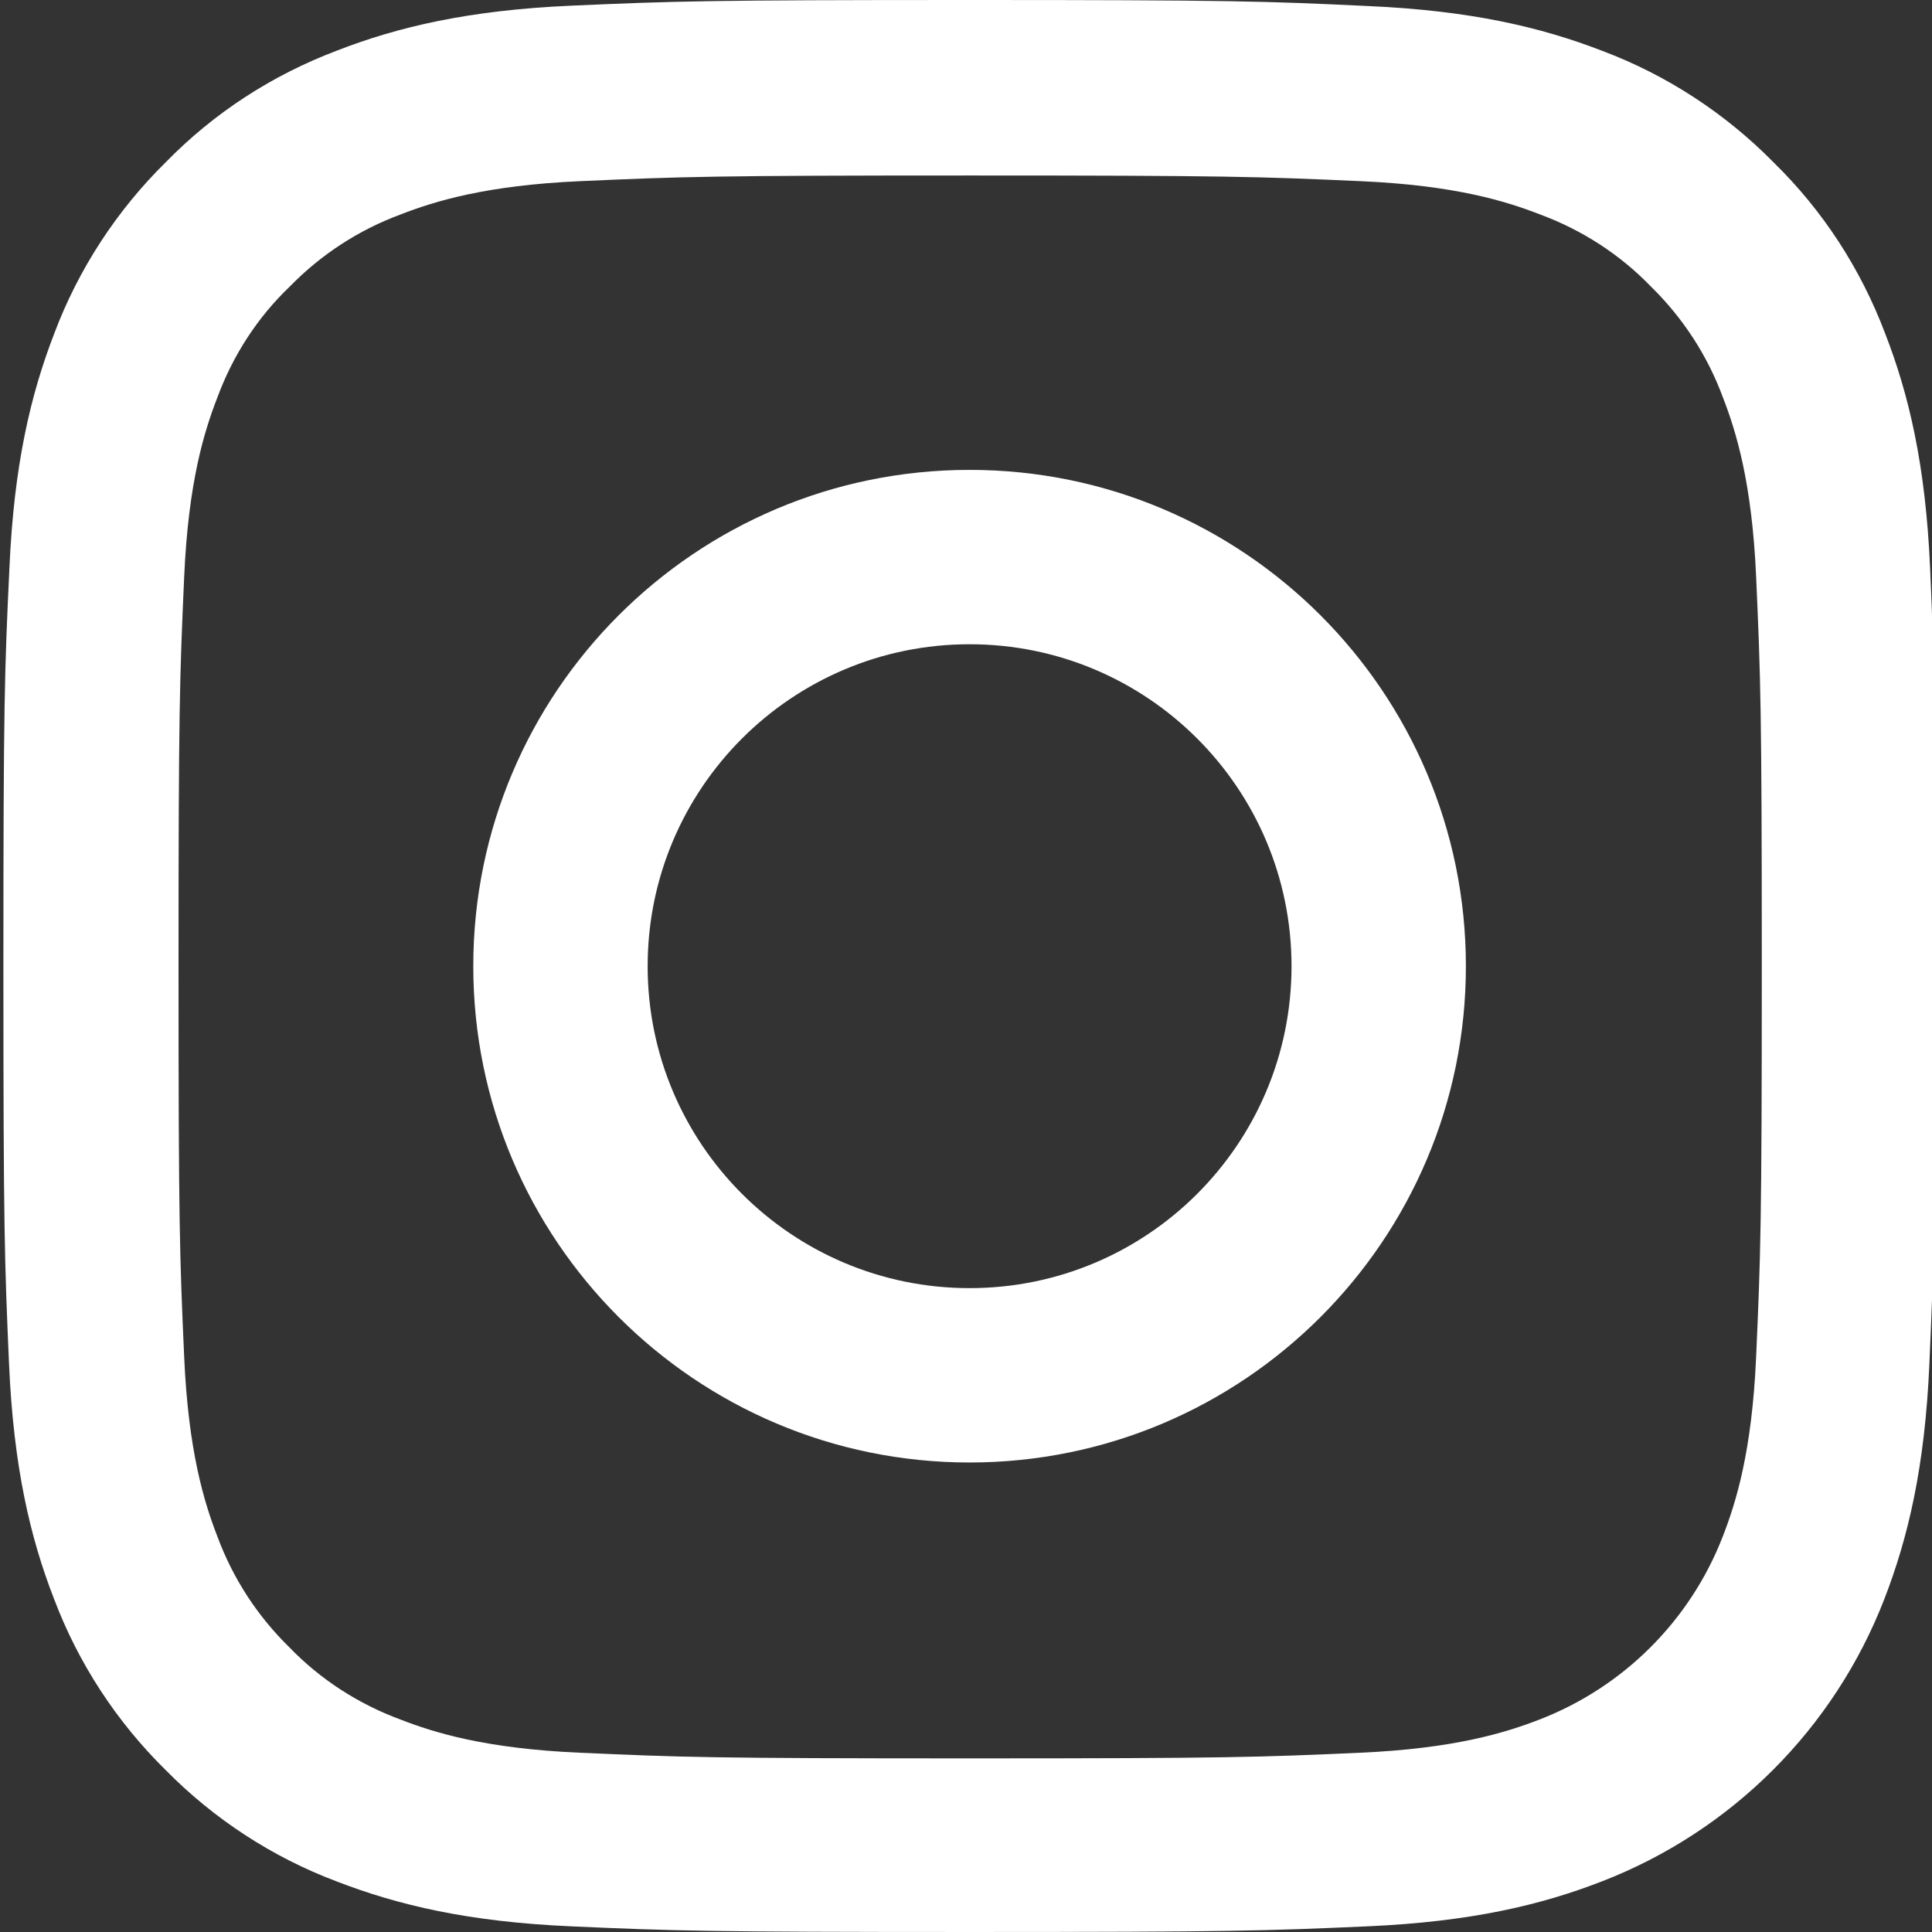
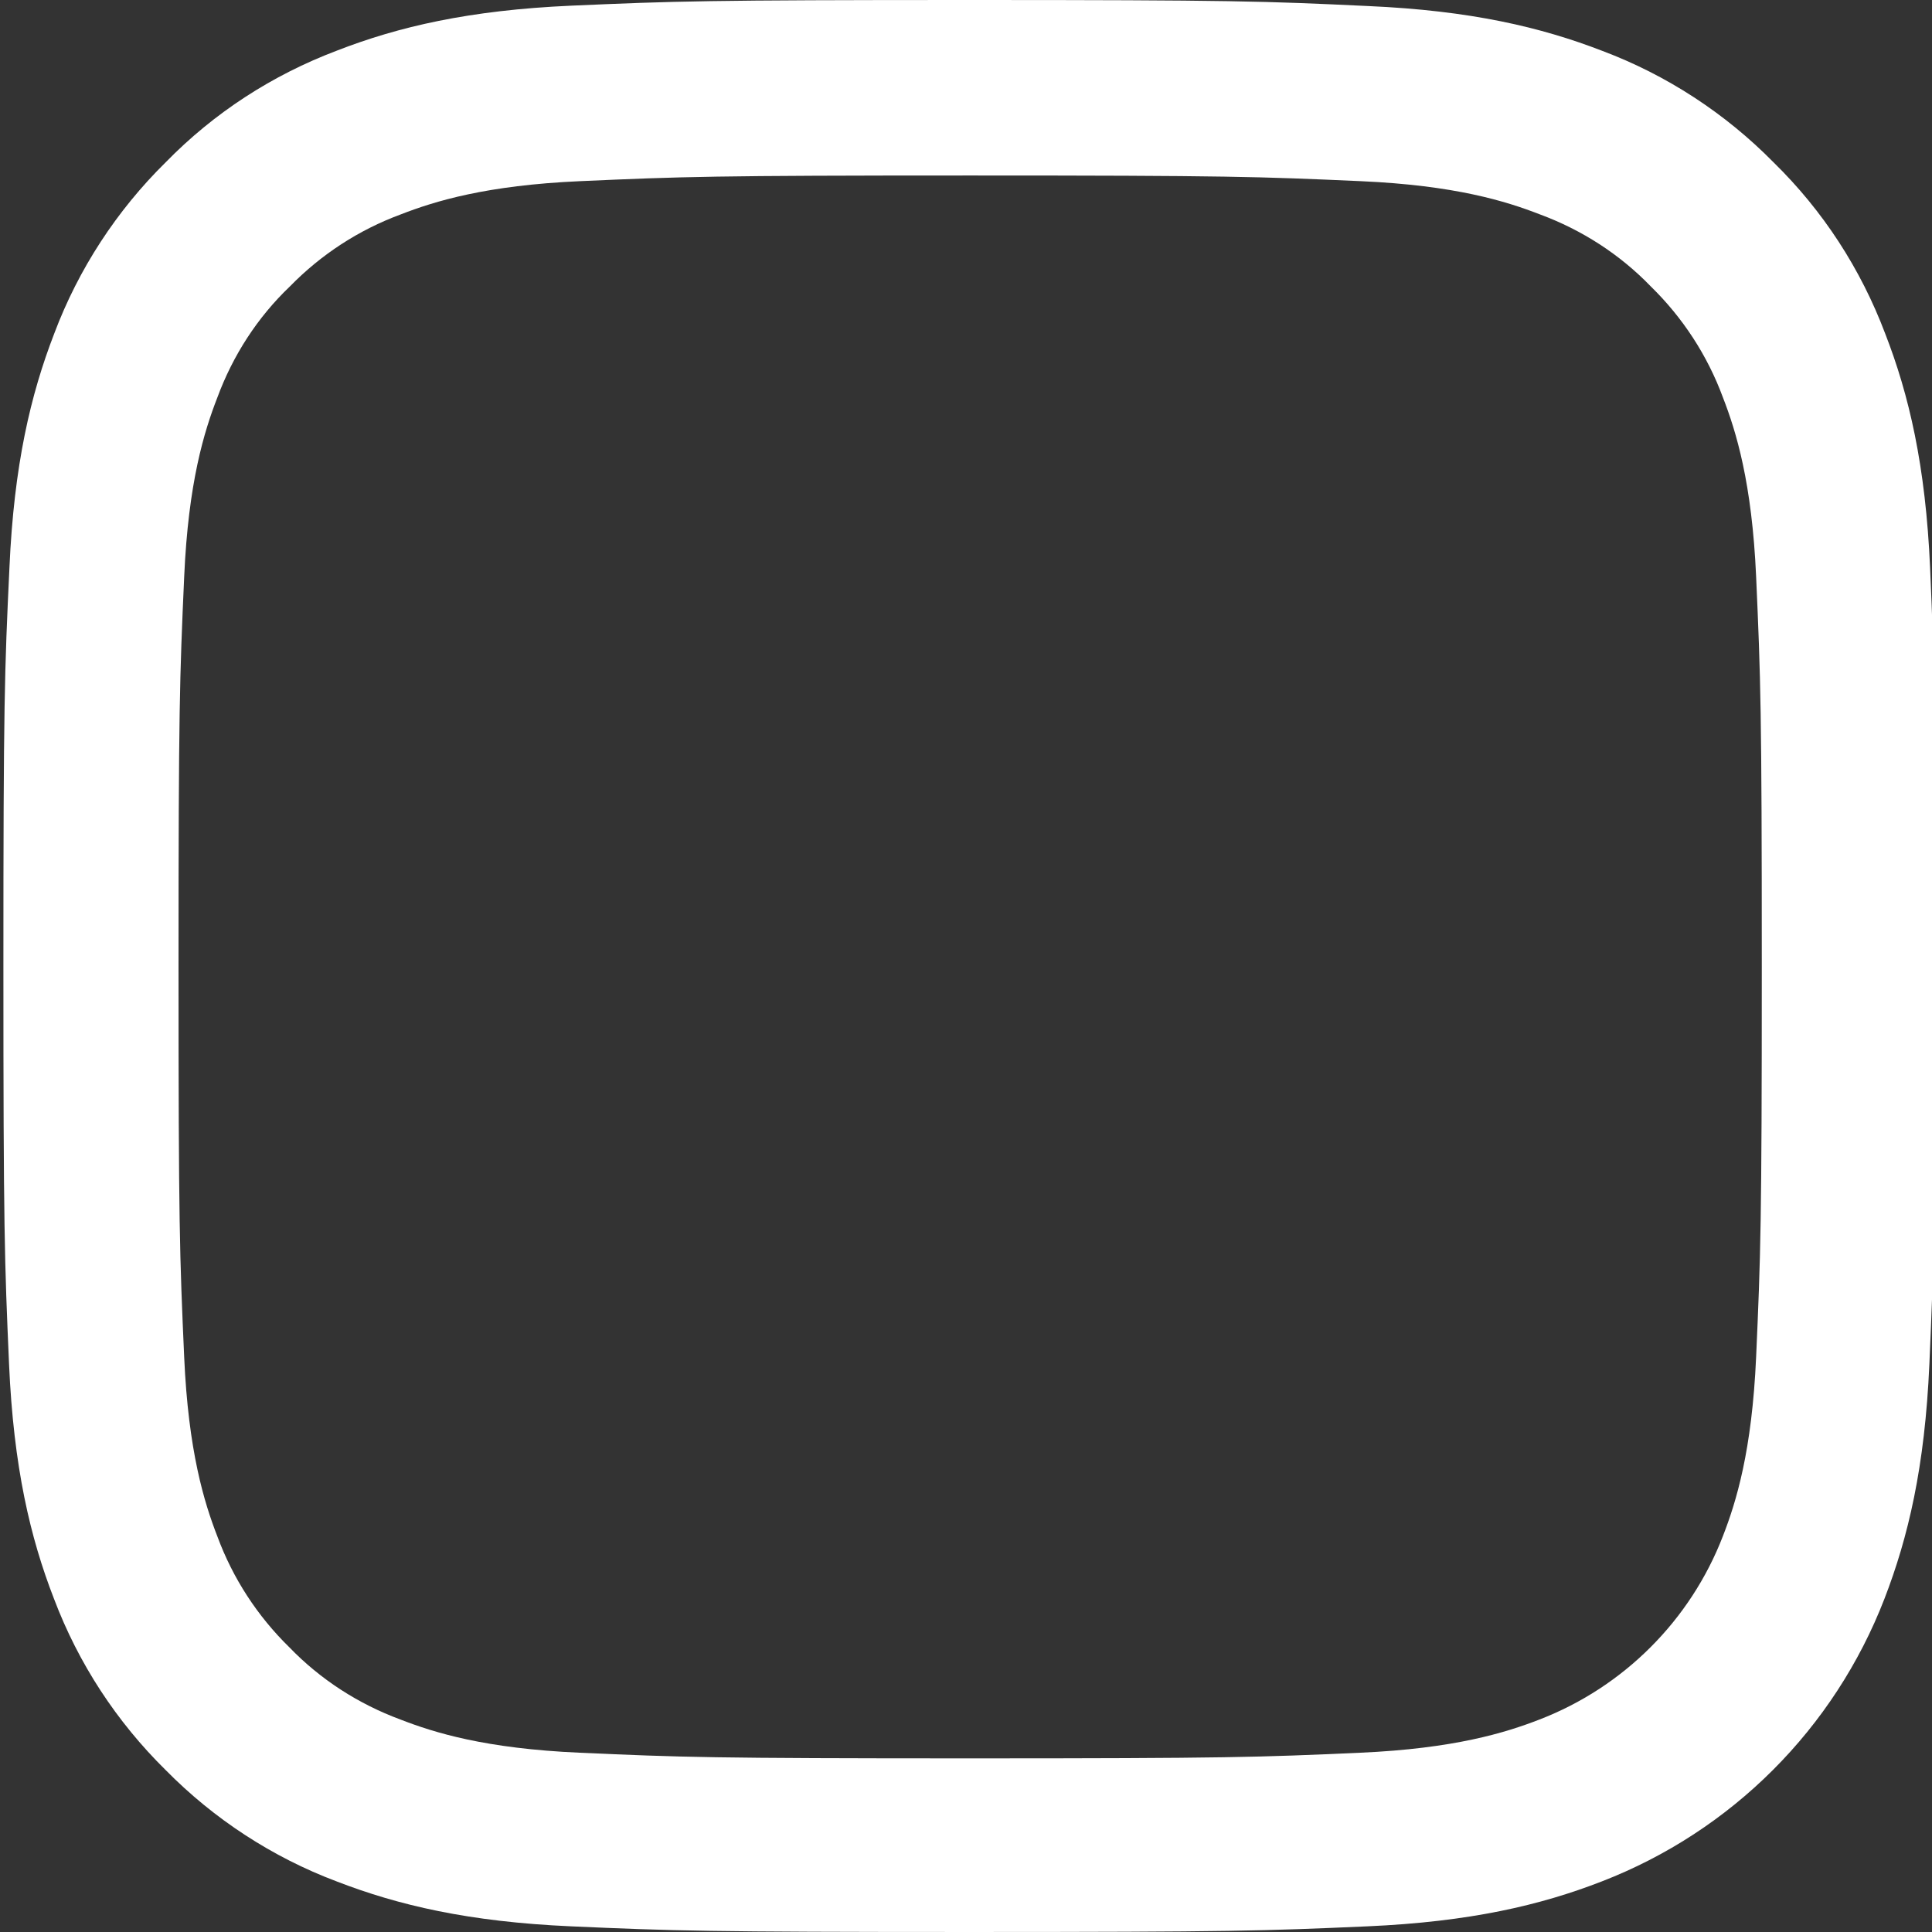
<svg xmlns="http://www.w3.org/2000/svg" width="511" height="511" viewBox="0 0 511 511" fill="none">
  <rect x="0" y="0" width="511" height="511" fill="#333333" stroke="none" />
  <path d="M510.501 150.235C509.304 123.084 504.913 104.418 498.623 88.243C492.135 71.074 482.152 55.703 469.074 42.924C456.296 29.947 440.823 19.863 423.853 13.476C407.585 7.187 389.016 2.796 361.864 1.599C334.51 0.3 325.826 0 256.448 0C187.071 0 178.387 0.3 151.134 1.497C123.982 2.694 105.316 7.089 89.145 13.375C71.972 19.863 56.601 29.846 43.823 42.924C30.846 55.703 20.766 71.175 14.375 88.145C8.085 104.418 3.694 122.983 2.497 150.134C1.199 177.488 0.898 186.172 0.898 255.55C0.898 324.928 1.199 333.612 2.396 360.864C3.593 388.016 7.988 406.682 14.277 422.857C20.766 440.026 30.846 455.397 43.823 468.175C56.601 481.153 72.074 491.236 89.044 497.624C105.316 503.913 123.881 508.304 151.036 509.501C178.285 510.702 186.973 510.998 256.351 510.998C325.729 510.998 334.413 510.702 361.665 509.501C388.817 508.304 407.483 503.913 423.654 497.624C457.996 484.346 485.147 457.195 498.425 422.857C504.71 406.585 509.105 388.016 510.302 360.864C511.499 333.612 511.799 324.928 511.799 255.55C511.799 186.172 511.698 177.488 510.501 150.235ZM464.484 358.868C463.385 383.824 459.193 397.3 455.699 406.284C447.113 428.546 429.444 446.214 407.183 454.801C398.199 458.294 384.625 462.486 359.766 463.582C332.814 464.783 324.73 465.079 256.55 465.079C188.369 465.079 180.184 464.783 153.329 463.582C128.373 462.486 114.897 458.294 105.913 454.801C94.835 450.706 84.751 444.218 76.566 435.733C68.081 427.446 61.592 417.464 57.498 406.386C54.004 397.402 49.812 383.824 48.717 358.969C47.516 332.017 47.219 323.929 47.219 255.749C47.219 187.568 47.516 179.383 48.717 152.532C49.812 127.576 54.004 114.1 57.498 105.116C61.592 94.034 68.081 83.954 76.667 75.765C84.95 67.28 94.932 60.791 106.014 56.701C114.998 53.207 128.576 49.015 153.431 47.916C180.383 46.718 188.47 46.418 256.647 46.418C324.929 46.418 333.013 46.718 359.868 47.916C384.824 49.015 398.3 53.207 407.284 56.701C418.362 60.791 428.446 67.28 436.631 75.765C445.116 84.051 451.605 94.034 455.699 105.116C459.193 114.1 463.385 127.674 464.484 152.532C465.681 179.485 465.982 187.568 465.982 255.749C465.982 323.929 465.681 331.915 464.484 358.868Z" fill="white" />
-   <path d="M256.448 124.281C183.978 124.281 125.18 183.076 125.18 255.55C125.18 328.024 183.978 386.819 256.448 386.819C328.922 386.819 387.717 328.024 387.717 255.55C387.717 183.076 328.922 124.281 256.448 124.281ZM256.448 340.701C209.434 340.701 171.298 302.569 171.298 255.55C171.298 208.531 209.434 170.399 256.448 170.399C303.467 170.399 341.599 208.531 341.599 255.55C341.599 302.569 303.467 340.701 256.448 340.701V340.701Z" fill="white" />
</svg>